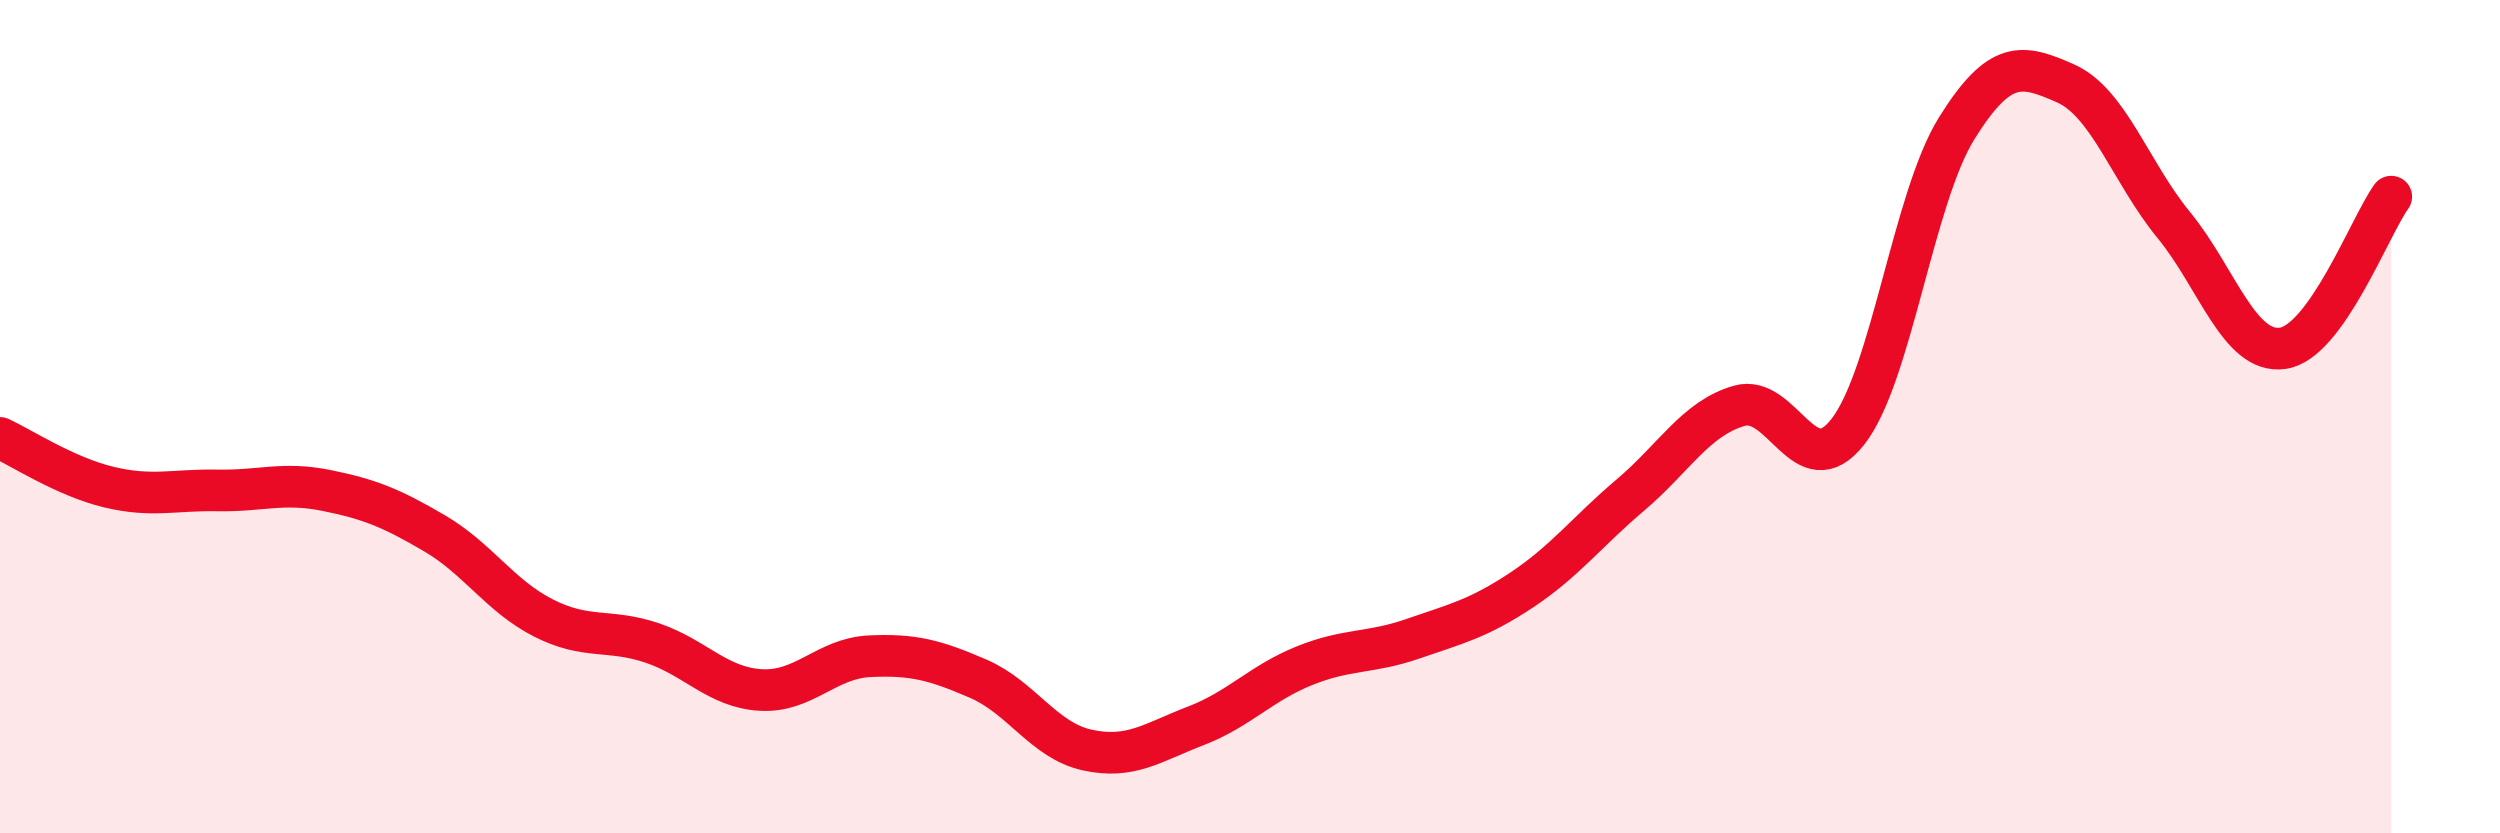
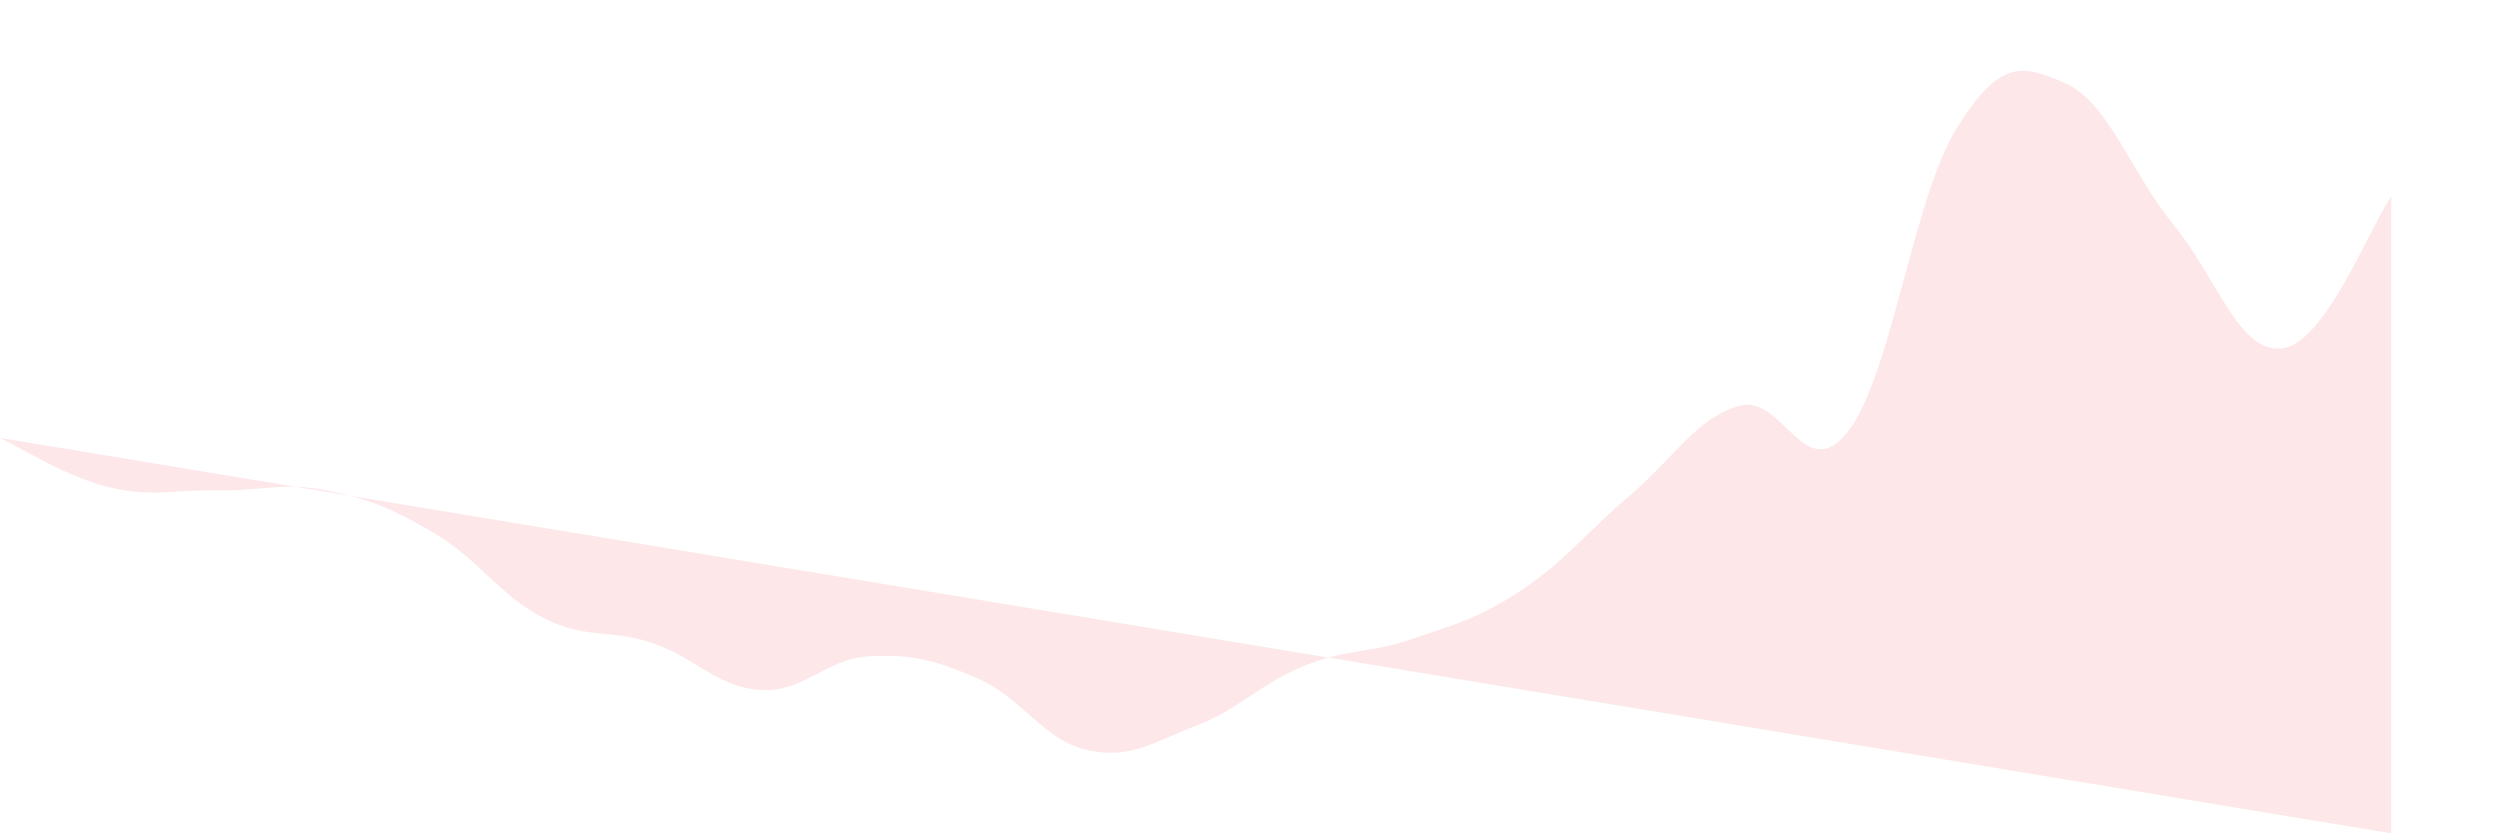
<svg xmlns="http://www.w3.org/2000/svg" width="60" height="20" viewBox="0 0 60 20">
-   <path d="M 0,10.51 C 0.52,10.75 1.57,11.44 2.61,11.69 C 3.65,11.94 4.18,11.75 5.22,11.77 C 6.26,11.79 6.79,11.56 7.83,11.77 C 8.87,11.98 9.39,12.19 10.43,12.8 C 11.47,13.41 12,14.3 13.04,14.83 C 14.08,15.36 14.61,15.08 15.65,15.43 C 16.69,15.78 17.22,16.5 18.26,16.56 C 19.3,16.62 19.83,15.8 20.87,15.75 C 21.91,15.7 22.44,15.84 23.48,16.29 C 24.52,16.74 25.05,17.77 26.09,18 C 27.13,18.23 27.66,17.82 28.7,17.42 C 29.74,17.02 30.26,16.4 31.3,15.98 C 32.34,15.56 32.87,15.69 33.91,15.33 C 34.95,14.97 35.48,14.85 36.52,14.16 C 37.56,13.47 38.09,12.76 39.13,11.88 C 40.17,11 40.7,10.04 41.74,9.74 C 42.78,9.44 43.31,11.69 44.35,10.36 C 45.39,9.03 45.92,4.75 46.96,3.08 C 48,1.41 48.53,1.54 49.57,2 C 50.61,2.46 51.13,4.13 52.17,5.4 C 53.21,6.67 53.74,8.5 54.78,8.36 C 55.82,8.22 56.87,5.45 57.39,4.72L57.39 20L0 20Z" fill="#EB0A25" opacity="0.1" stroke-linecap="round" stroke-linejoin="round" />
-   <path d="M 0,10.51 C 0.52,10.75 1.57,11.44 2.61,11.69 C 3.65,11.94 4.18,11.75 5.22,11.77 C 6.26,11.79 6.79,11.56 7.83,11.77 C 8.87,11.98 9.39,12.19 10.43,12.8 C 11.47,13.41 12,14.3 13.04,14.83 C 14.08,15.36 14.61,15.08 15.65,15.43 C 16.69,15.78 17.22,16.5 18.26,16.56 C 19.3,16.62 19.83,15.8 20.87,15.75 C 21.91,15.7 22.44,15.84 23.48,16.29 C 24.52,16.74 25.05,17.77 26.09,18 C 27.13,18.23 27.66,17.82 28.7,17.42 C 29.74,17.02 30.26,16.4 31.3,15.98 C 32.34,15.56 32.87,15.69 33.91,15.33 C 34.95,14.97 35.48,14.85 36.52,14.16 C 37.56,13.47 38.09,12.76 39.13,11.88 C 40.17,11 40.7,10.04 41.74,9.74 C 42.78,9.44 43.31,11.69 44.35,10.36 C 45.39,9.03 45.92,4.75 46.96,3.08 C 48,1.41 48.53,1.54 49.57,2 C 50.61,2.46 51.13,4.13 52.17,5.4 C 53.21,6.67 53.74,8.5 54.78,8.36 C 55.82,8.22 56.87,5.45 57.39,4.72" stroke="#EB0A25" stroke-width="1" fill="none" stroke-linecap="round" stroke-linejoin="round" />
+   <path d="M 0,10.51 C 0.52,10.75 1.57,11.44 2.61,11.69 C 3.65,11.94 4.18,11.75 5.22,11.77 C 6.26,11.79 6.79,11.56 7.83,11.77 C 8.87,11.98 9.39,12.19 10.43,12.8 C 11.47,13.41 12,14.3 13.04,14.83 C 14.08,15.36 14.61,15.08 15.65,15.43 C 16.69,15.78 17.22,16.5 18.26,16.56 C 19.3,16.62 19.83,15.8 20.87,15.75 C 21.91,15.7 22.44,15.84 23.48,16.29 C 24.52,16.74 25.05,17.77 26.09,18 C 27.13,18.23 27.66,17.82 28.7,17.42 C 29.74,17.02 30.26,16.4 31.3,15.98 C 32.34,15.56 32.87,15.69 33.91,15.33 C 34.95,14.97 35.48,14.85 36.52,14.16 C 37.56,13.47 38.09,12.76 39.13,11.88 C 40.17,11 40.7,10.04 41.74,9.74 C 42.78,9.44 43.31,11.69 44.35,10.36 C 45.39,9.03 45.92,4.75 46.96,3.08 C 48,1.41 48.53,1.54 49.57,2 C 50.61,2.46 51.13,4.13 52.17,5.4 C 53.21,6.67 53.74,8.5 54.78,8.36 C 55.82,8.22 56.87,5.45 57.39,4.72L57.39 20Z" fill="#EB0A25" opacity="0.1" stroke-linecap="round" stroke-linejoin="round" />
</svg>